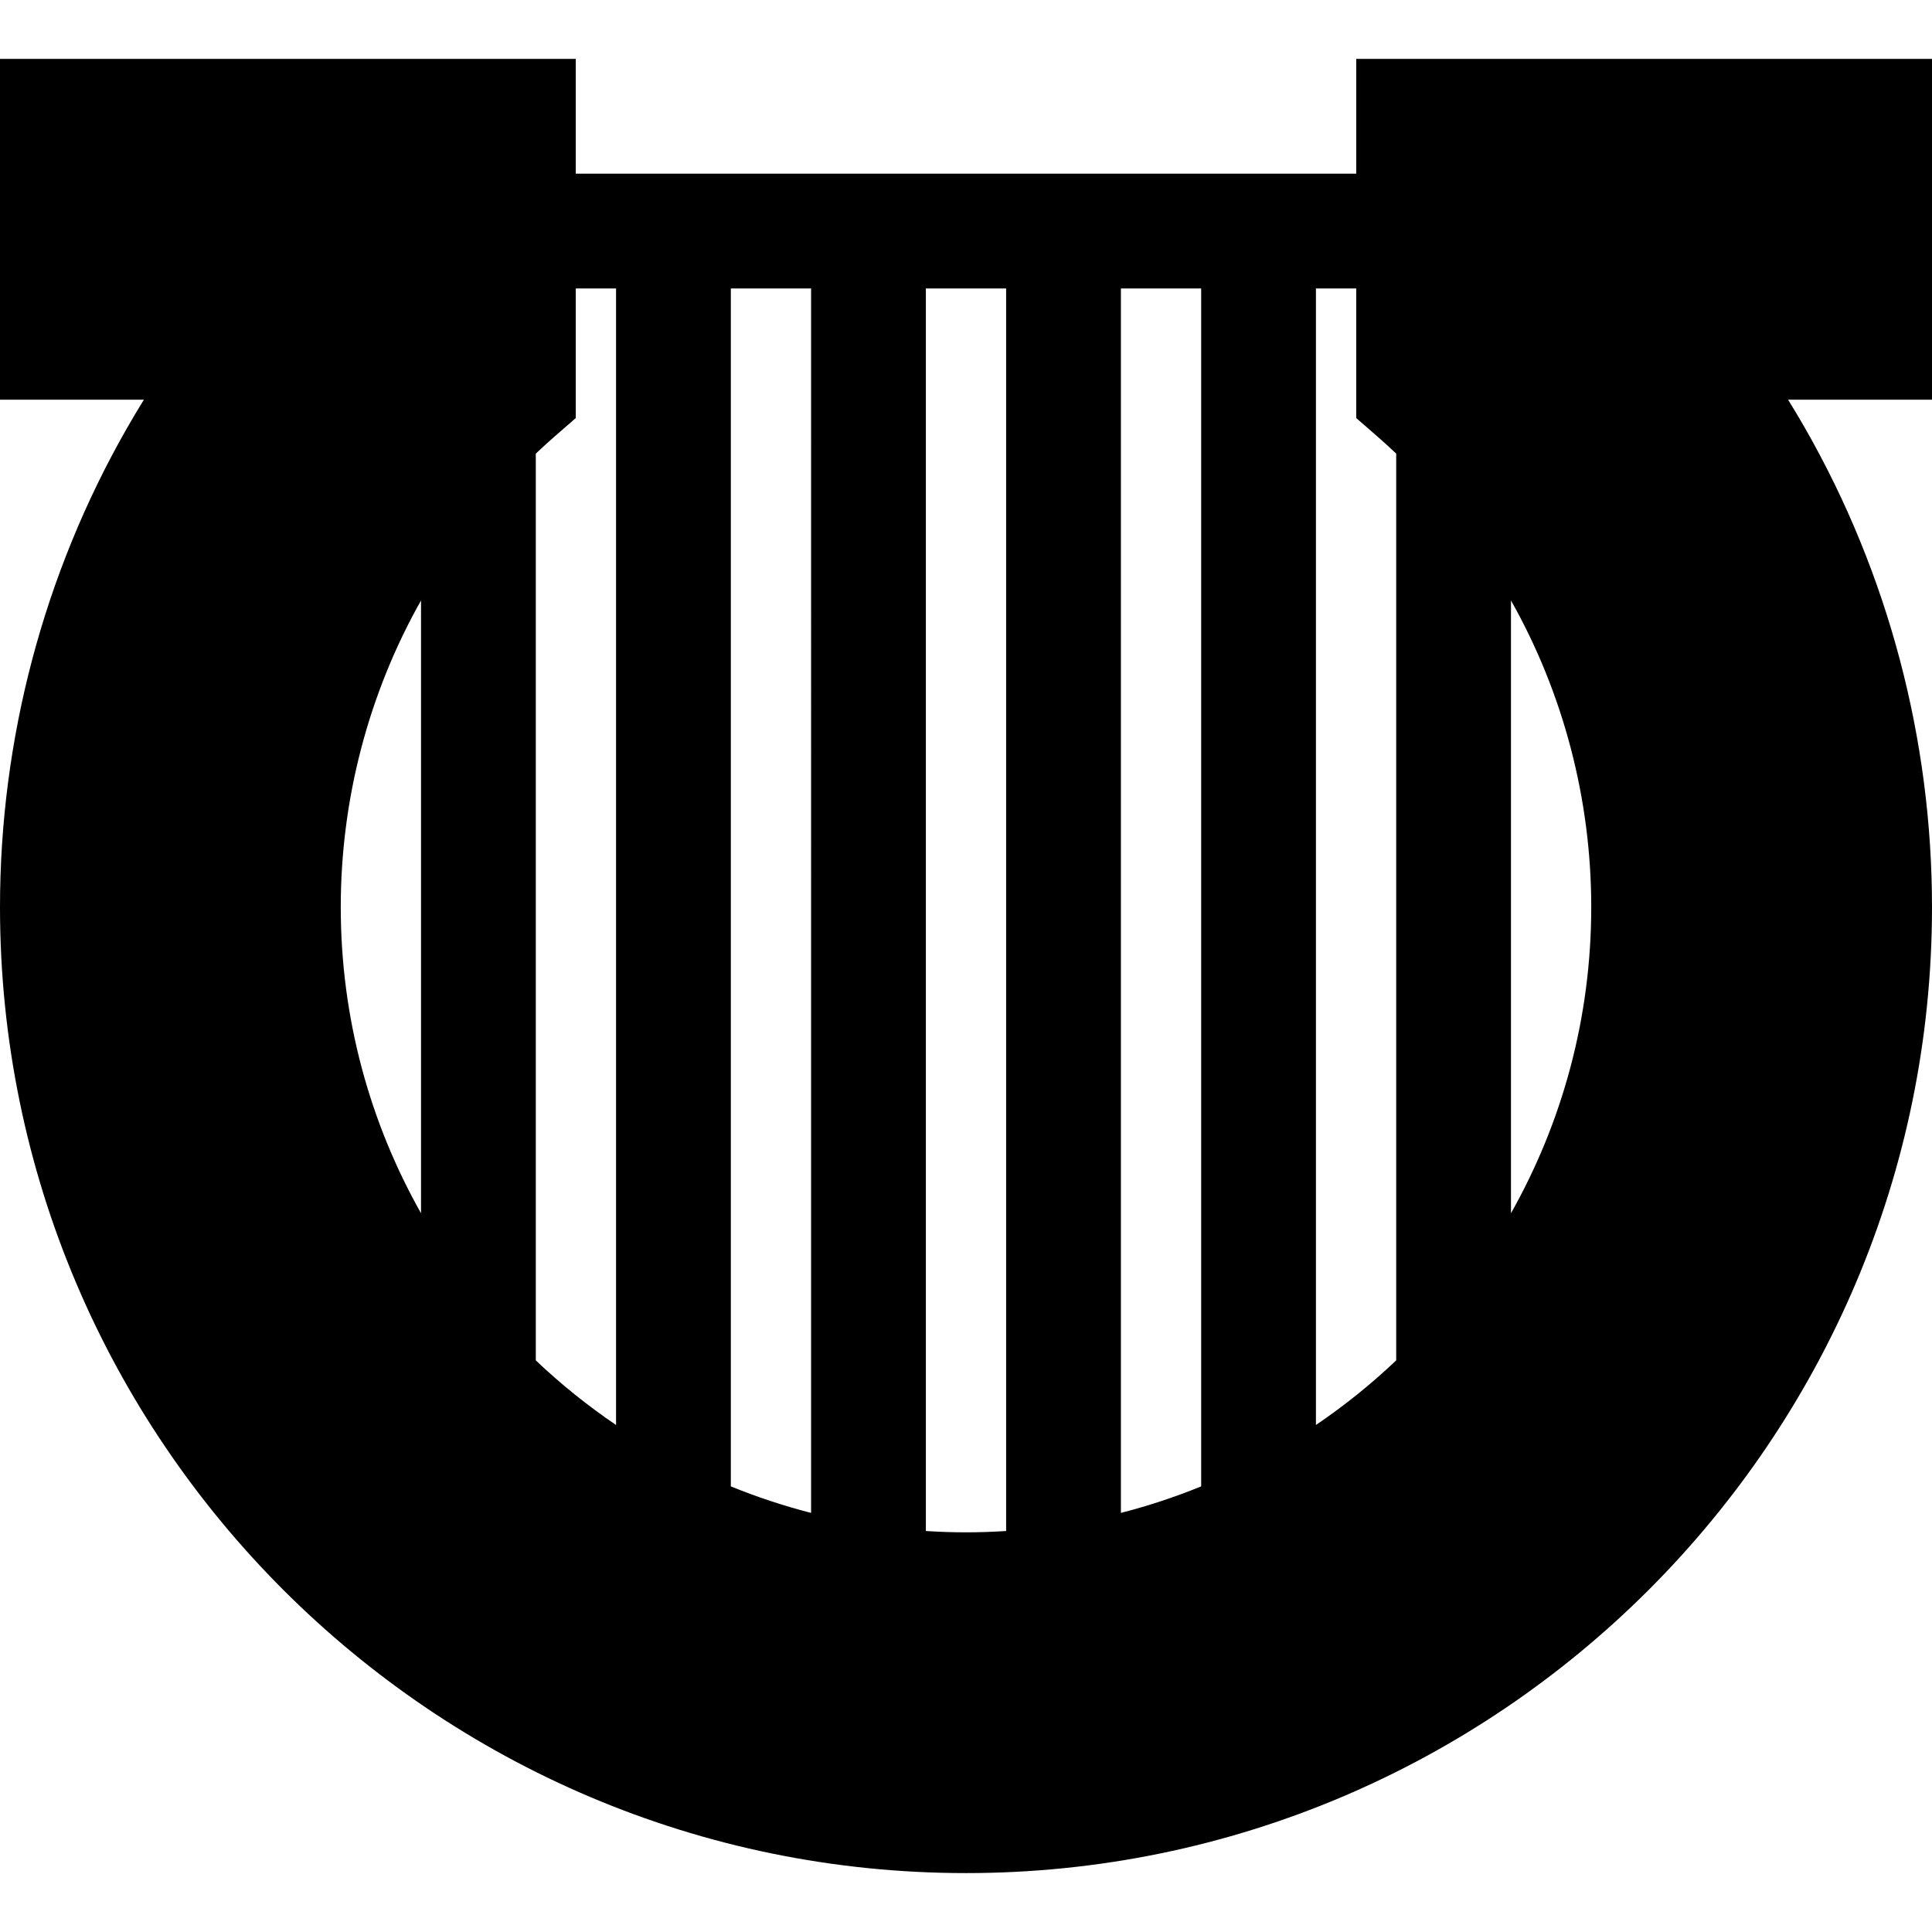
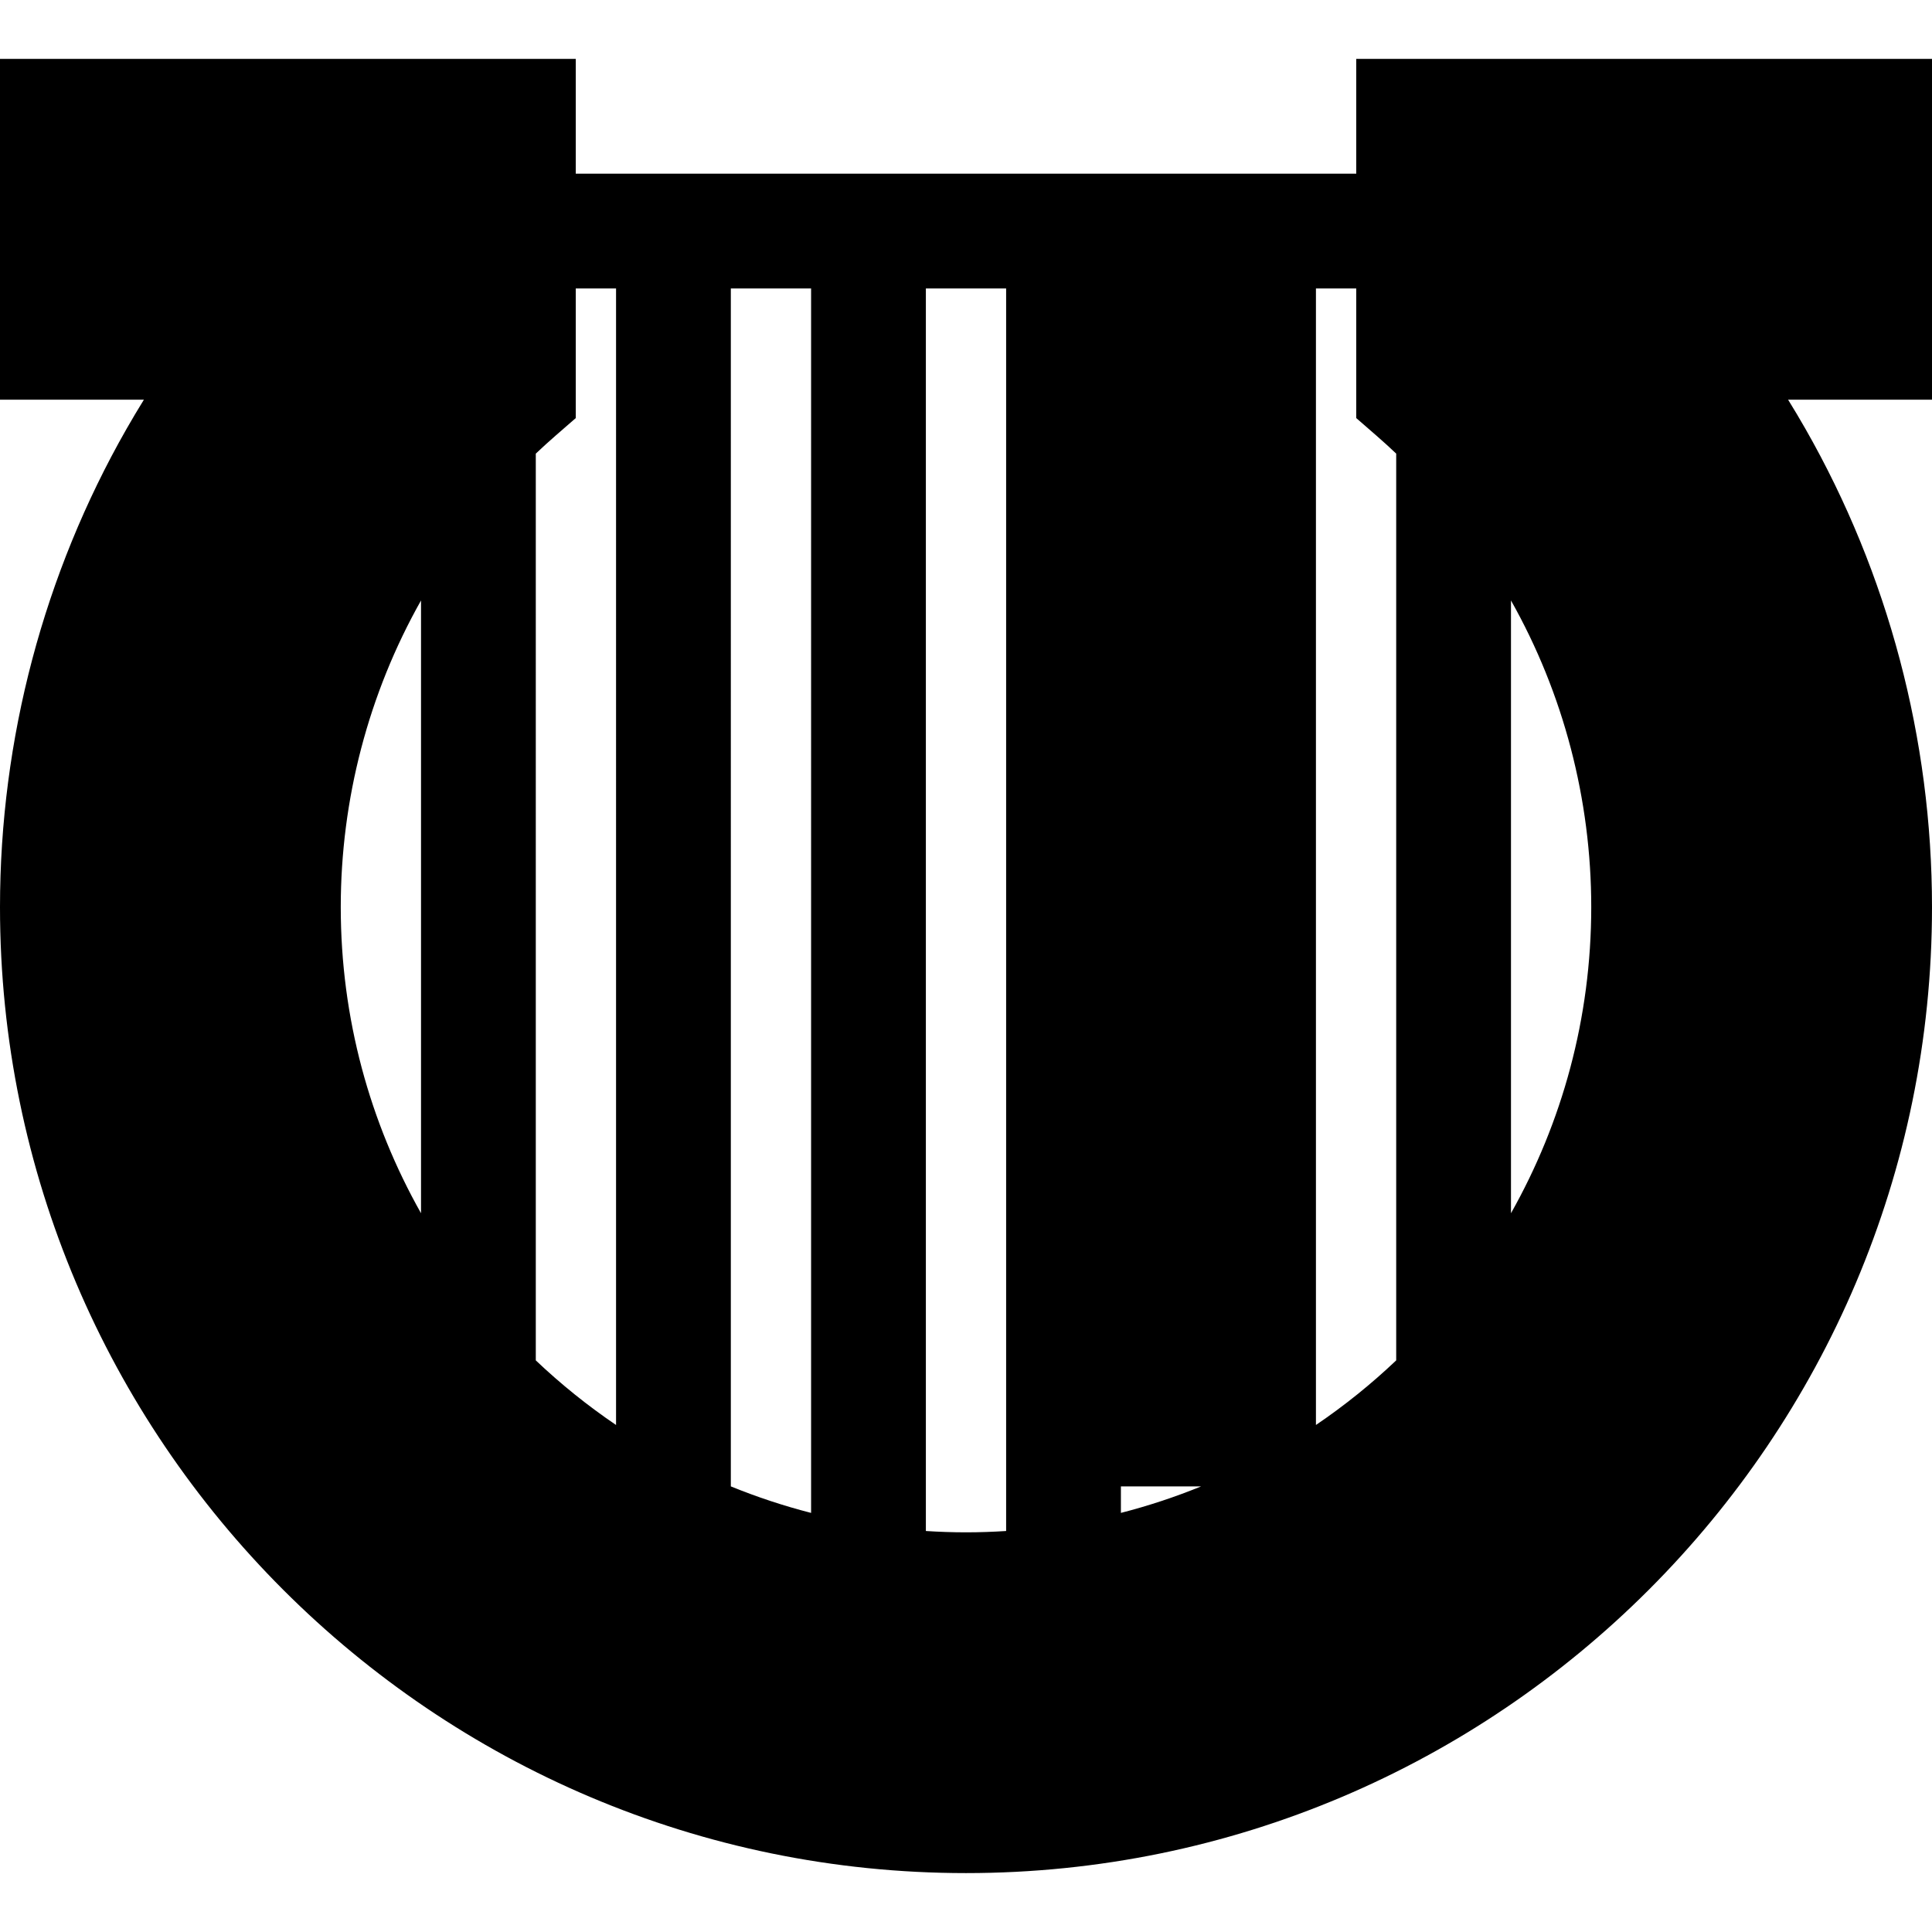
<svg xmlns="http://www.w3.org/2000/svg" fill="#000000" height="800px" width="800px" version="1.1" id="Layer_1" viewBox="0 0 512 512" xml:space="preserve">
  <g>
    <g>
-       <path d="M512,15.611H359.418v30.417H152.582V15.611H0v90.305h38.138c-1.581,2.554-3.113,5.13-4.586,7.711    C11.602,152.071,0,195.905,0,240.389c0,141.159,114.841,256,256,256s256-114.842,256-256c0-44.485-11.601-88.317-33.551-126.76    c-1.474-2.581-3.007-5.159-4.587-7.712H512V15.611z M111.575,321.522c-13.534-23.995-21.27-51.676-21.27-81.133    c0-28.527,7.359-56.602,21.27-81.258V321.522z M163.261,377.635c-7.558-5.123-14.67-10.854-21.27-17.121V120.214    c1.749-1.658,3.536-3.283,5.364-4.872l5.227-4.546v-34.35h10.679V377.635z M214.948,400.934    c-7.296-1.867-14.394-4.226-21.27-7.027V76.445h21.27V400.934z M266.635,405.733c-3.518,0.224-7.062,0.351-10.635,0.351    c-3.573,0-7.117-0.127-10.635-0.351V76.445h21.27V405.733z M318.322,393.906c-6.875,2.801-13.974,5.161-21.27,7.027V76.445h21.27    V393.906z M370.008,360.514c-6.6,6.267-13.712,11.998-21.27,17.12V76.445h10.679v34.349l5.228,4.547    c1.827,1.589,3.614,3.213,5.363,4.871V360.514z M400.425,321.524V159.128c13.912,24.655,21.271,52.731,21.271,81.26    C421.695,269.847,413.959,297.528,400.425,321.524z" />
+       <path d="M512,15.611H359.418v30.417H152.582V15.611H0v90.305h38.138c-1.581,2.554-3.113,5.13-4.586,7.711    C11.602,152.071,0,195.905,0,240.389c0,141.159,114.841,256,256,256s256-114.842,256-256c0-44.485-11.601-88.317-33.551-126.76    c-1.474-2.581-3.007-5.159-4.587-7.712H512V15.611z M111.575,321.522c-13.534-23.995-21.27-51.676-21.27-81.133    c0-28.527,7.359-56.602,21.27-81.258V321.522z M163.261,377.635c-7.558-5.123-14.67-10.854-21.27-17.121V120.214    c1.749-1.658,3.536-3.283,5.364-4.872l5.227-4.546v-34.35h10.679V377.635z M214.948,400.934    c-7.296-1.867-14.394-4.226-21.27-7.027V76.445h21.27V400.934z M266.635,405.733c-3.518,0.224-7.062,0.351-10.635,0.351    c-3.573,0-7.117-0.127-10.635-0.351V76.445h21.27V405.733z M318.322,393.906c-6.875,2.801-13.974,5.161-21.27,7.027V76.445V393.906z M370.008,360.514c-6.6,6.267-13.712,11.998-21.27,17.12V76.445h10.679v34.349l5.228,4.547    c1.827,1.589,3.614,3.213,5.363,4.871V360.514z M400.425,321.524V159.128c13.912,24.655,21.271,52.731,21.271,81.26    C421.695,269.847,413.959,297.528,400.425,321.524z" />
    </g>
  </g>
</svg>